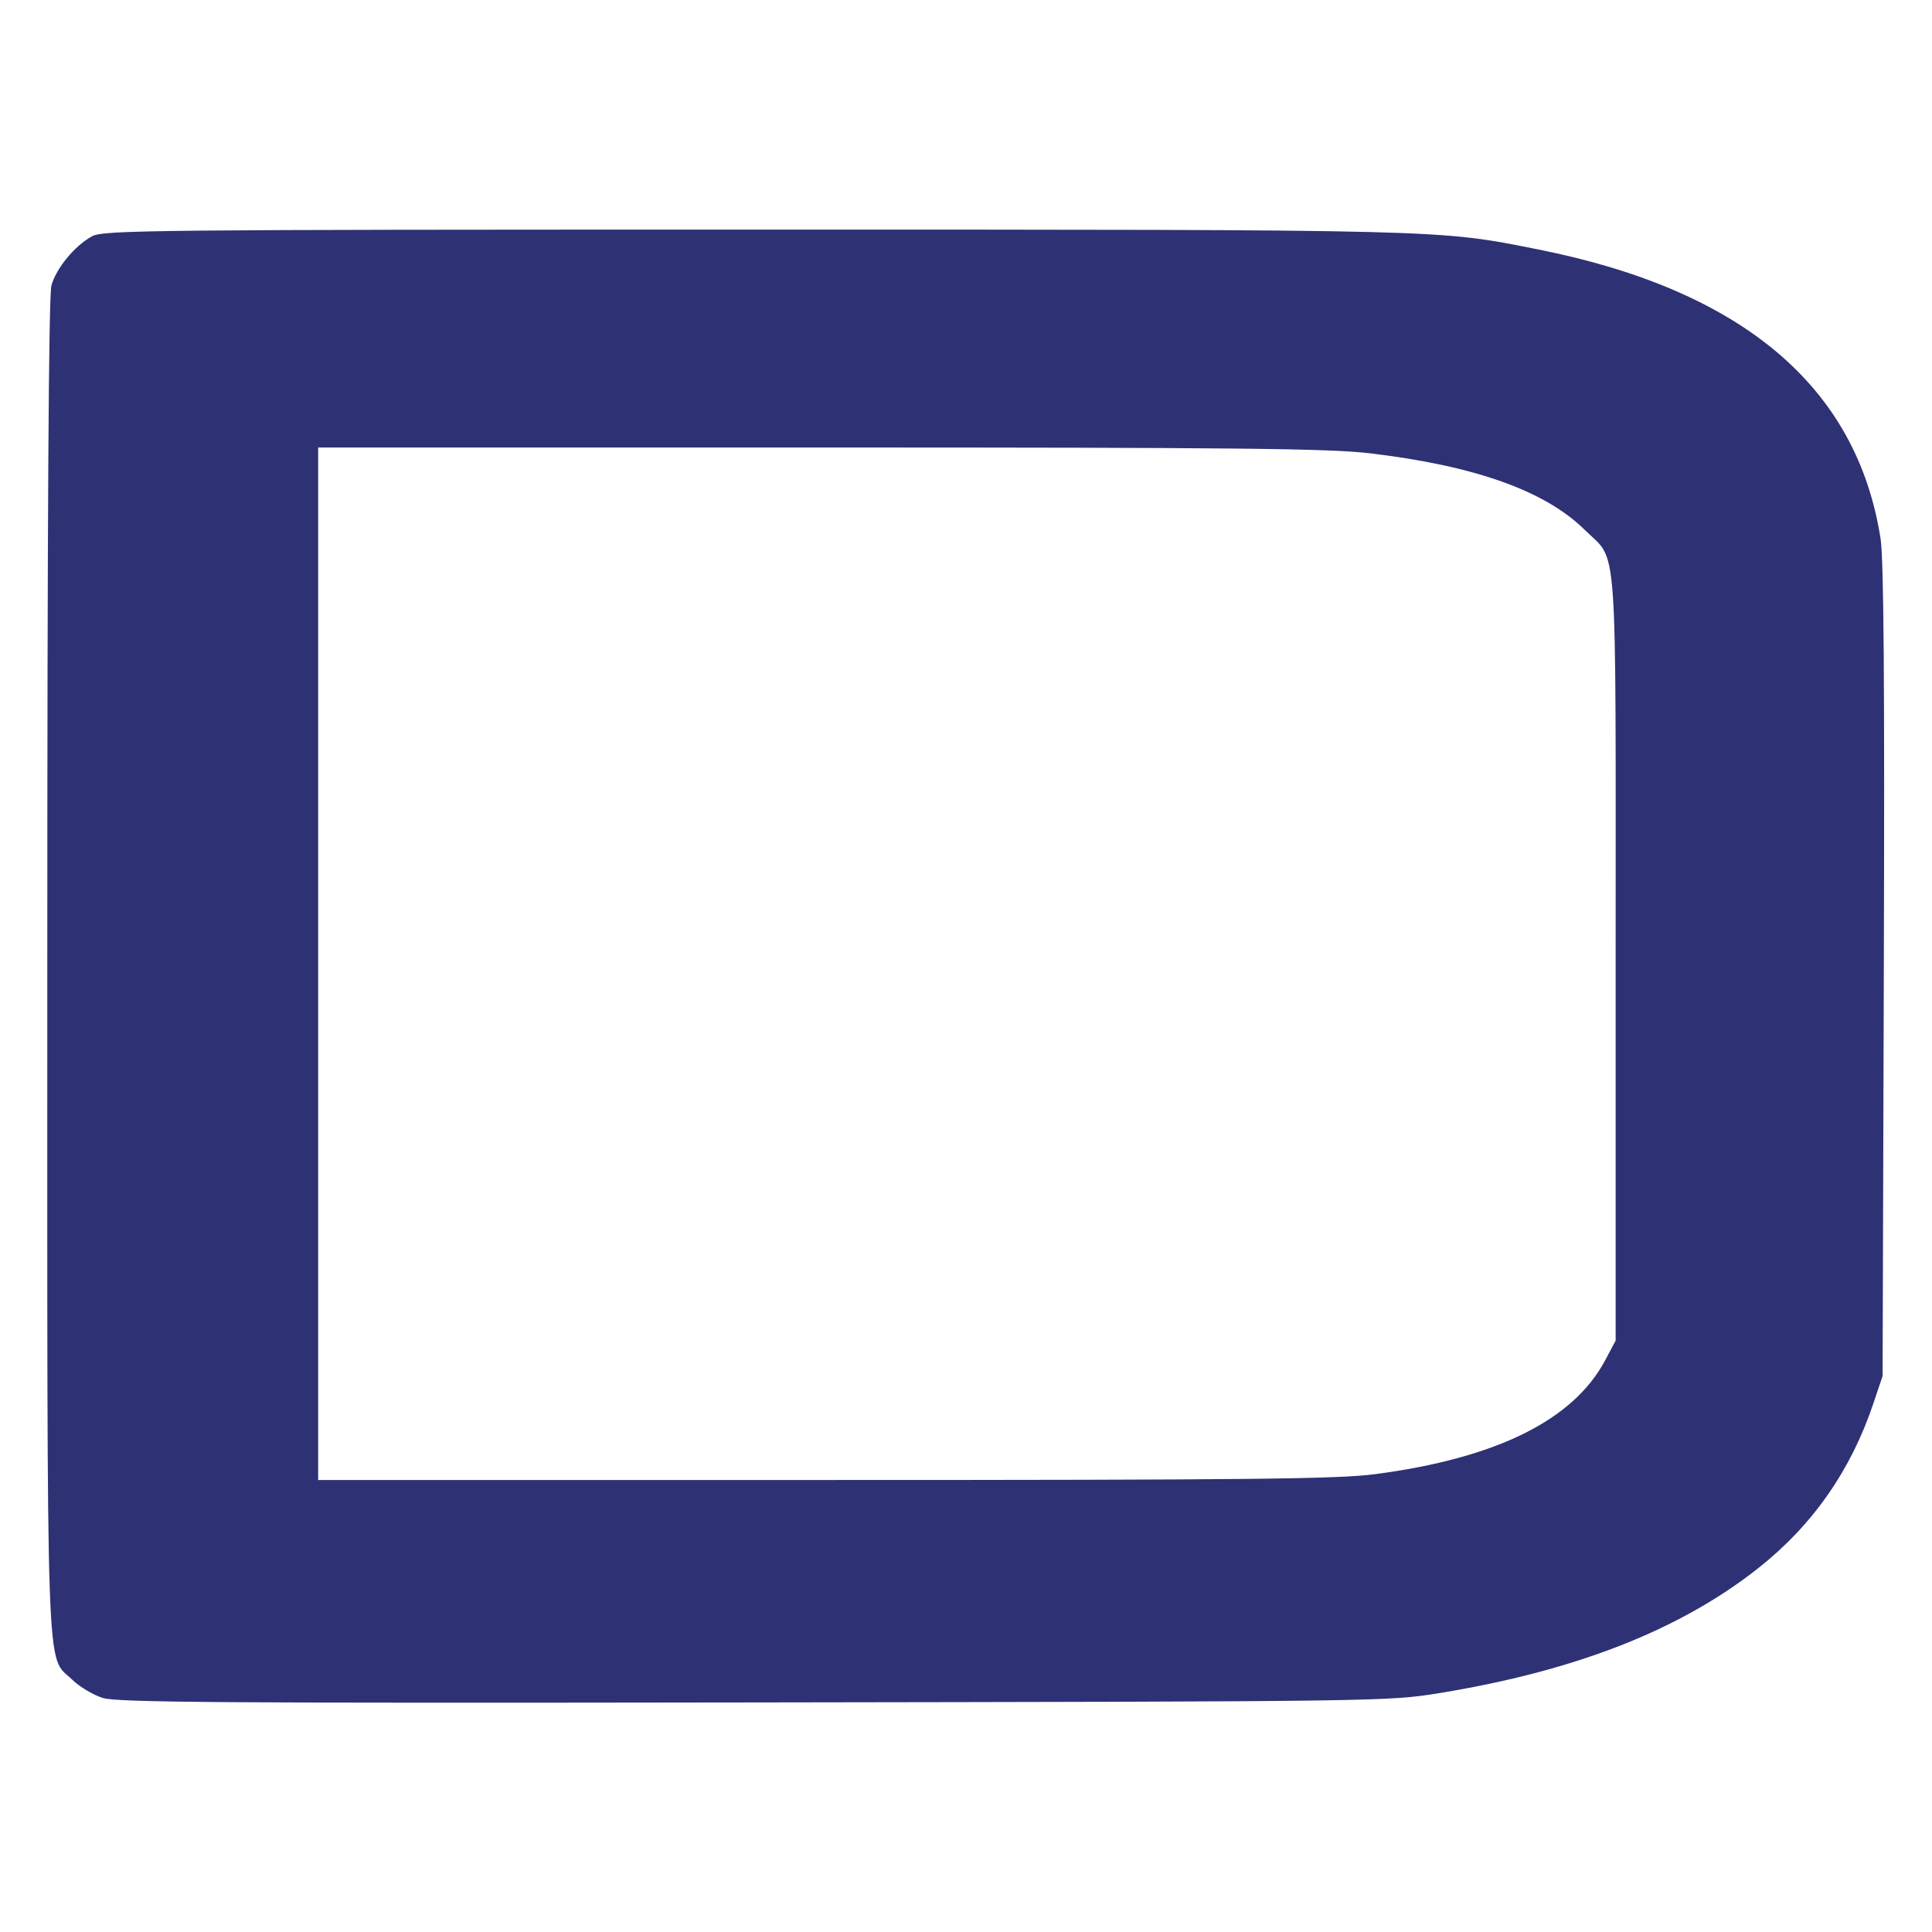
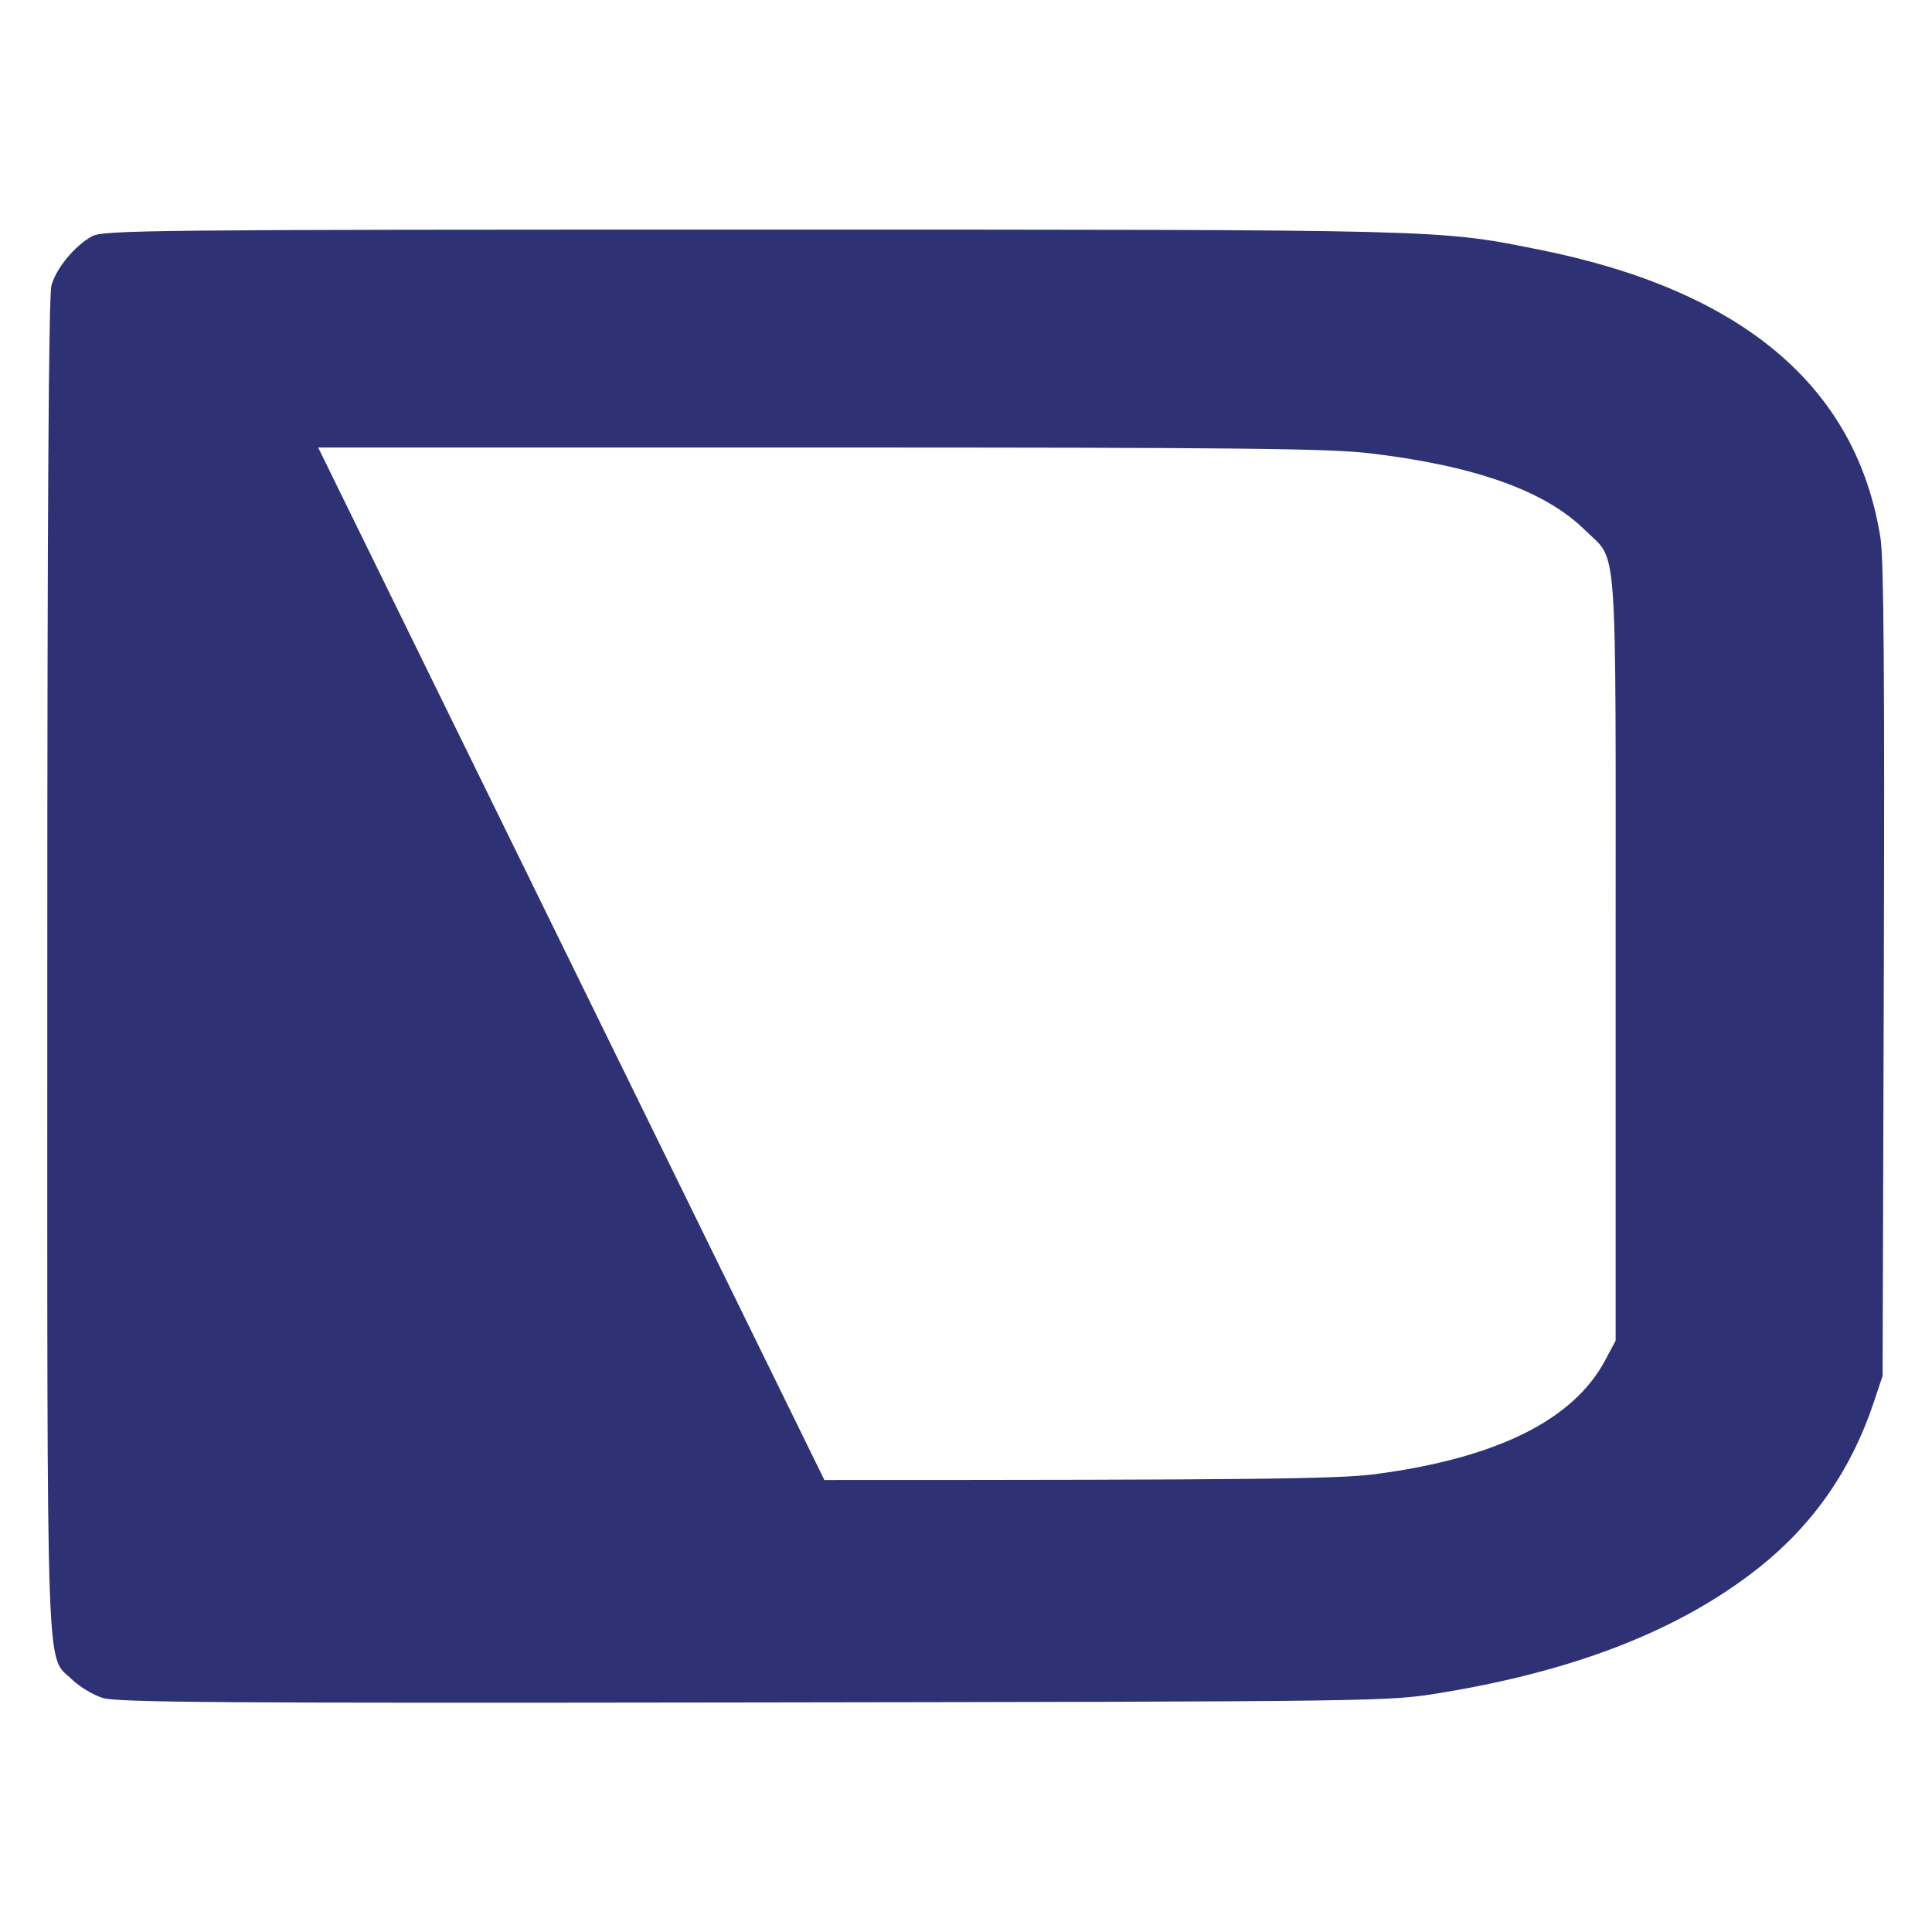
<svg xmlns="http://www.w3.org/2000/svg" width="100%" height="100%" viewBox="0 0 1080 1080" version="1.1" xml:space="preserve" style="fill-rule:evenodd;clip-rule:evenodd;stroke-linejoin:round;stroke-miterlimit:2;">
  <g id="delahaye" transform="matrix(4.572,0,0,4.572,3318.23,-1068.49)">
-     <path d="M-713.217,441.306C-714.374,440.94 -716.039,439.945 -716.917,439.094C-720.201,435.911 -719.992,441.848 -719.989,351.812C-719.987,296.496 -719.825,269.837 -719.483,268.605C-718.895,266.487 -716.639,263.753 -714.521,262.593C-713.137,261.835 -707.435,261.778 -633.592,261.778C-548.562,261.778 -549.998,261.741 -537.592,264.224C-512.696,269.208 -498.743,281.011 -495.843,299.543C-495.448,302.065 -495.335,317.025 -495.442,352.498L-495.592,401.938L-496.72,405.298C-499.468,413.485 -504.143,420.177 -510.779,425.424C-520.331,432.978 -533.088,437.984 -549.713,440.702C-556.025,441.734 -556.644,441.742 -633.592,441.856C-698.543,441.952 -711.453,441.862 -713.217,441.306L-713.217,441.306ZM-557.657,413.946C-542.815,411.999 -533.406,407.343 -529.509,400.018L-528.232,397.618L-528.232,350.818C-528.232,298.097 -527.912,302.547 -531.987,298.512C-536.823,293.725 -545.4,290.659 -558.229,289.132C-563.243,288.535 -574.279,288.418 -625.549,288.418L-686.872,288.418L-686.872,414.658L-624.977,414.658C-573.04,414.658 -562.208,414.543 -557.657,413.946Z" style="fill:rgb(46,49,116);fill-rule:nonzero;" />
+     <path d="M-713.217,441.306C-714.374,440.94 -716.039,439.945 -716.917,439.094C-720.201,435.911 -719.992,441.848 -719.989,351.812C-719.987,296.496 -719.825,269.837 -719.483,268.605C-718.895,266.487 -716.639,263.753 -714.521,262.593C-713.137,261.835 -707.435,261.778 -633.592,261.778C-548.562,261.778 -549.998,261.741 -537.592,264.224C-512.696,269.208 -498.743,281.011 -495.843,299.543C-495.448,302.065 -495.335,317.025 -495.442,352.498L-495.592,401.938L-496.72,405.298C-499.468,413.485 -504.143,420.177 -510.779,425.424C-520.331,432.978 -533.088,437.984 -549.713,440.702C-556.025,441.734 -556.644,441.742 -633.592,441.856C-698.543,441.952 -711.453,441.862 -713.217,441.306L-713.217,441.306ZM-557.657,413.946C-542.815,411.999 -533.406,407.343 -529.509,400.018L-528.232,397.618L-528.232,350.818C-528.232,298.097 -527.912,302.547 -531.987,298.512C-536.823,293.725 -545.4,290.659 -558.229,289.132C-563.243,288.535 -574.279,288.418 -625.549,288.418L-686.872,288.418L-624.977,414.658C-573.04,414.658 -562.208,414.543 -557.657,413.946Z" style="fill:rgb(46,49,116);fill-rule:nonzero;" />
  </g>
</svg>